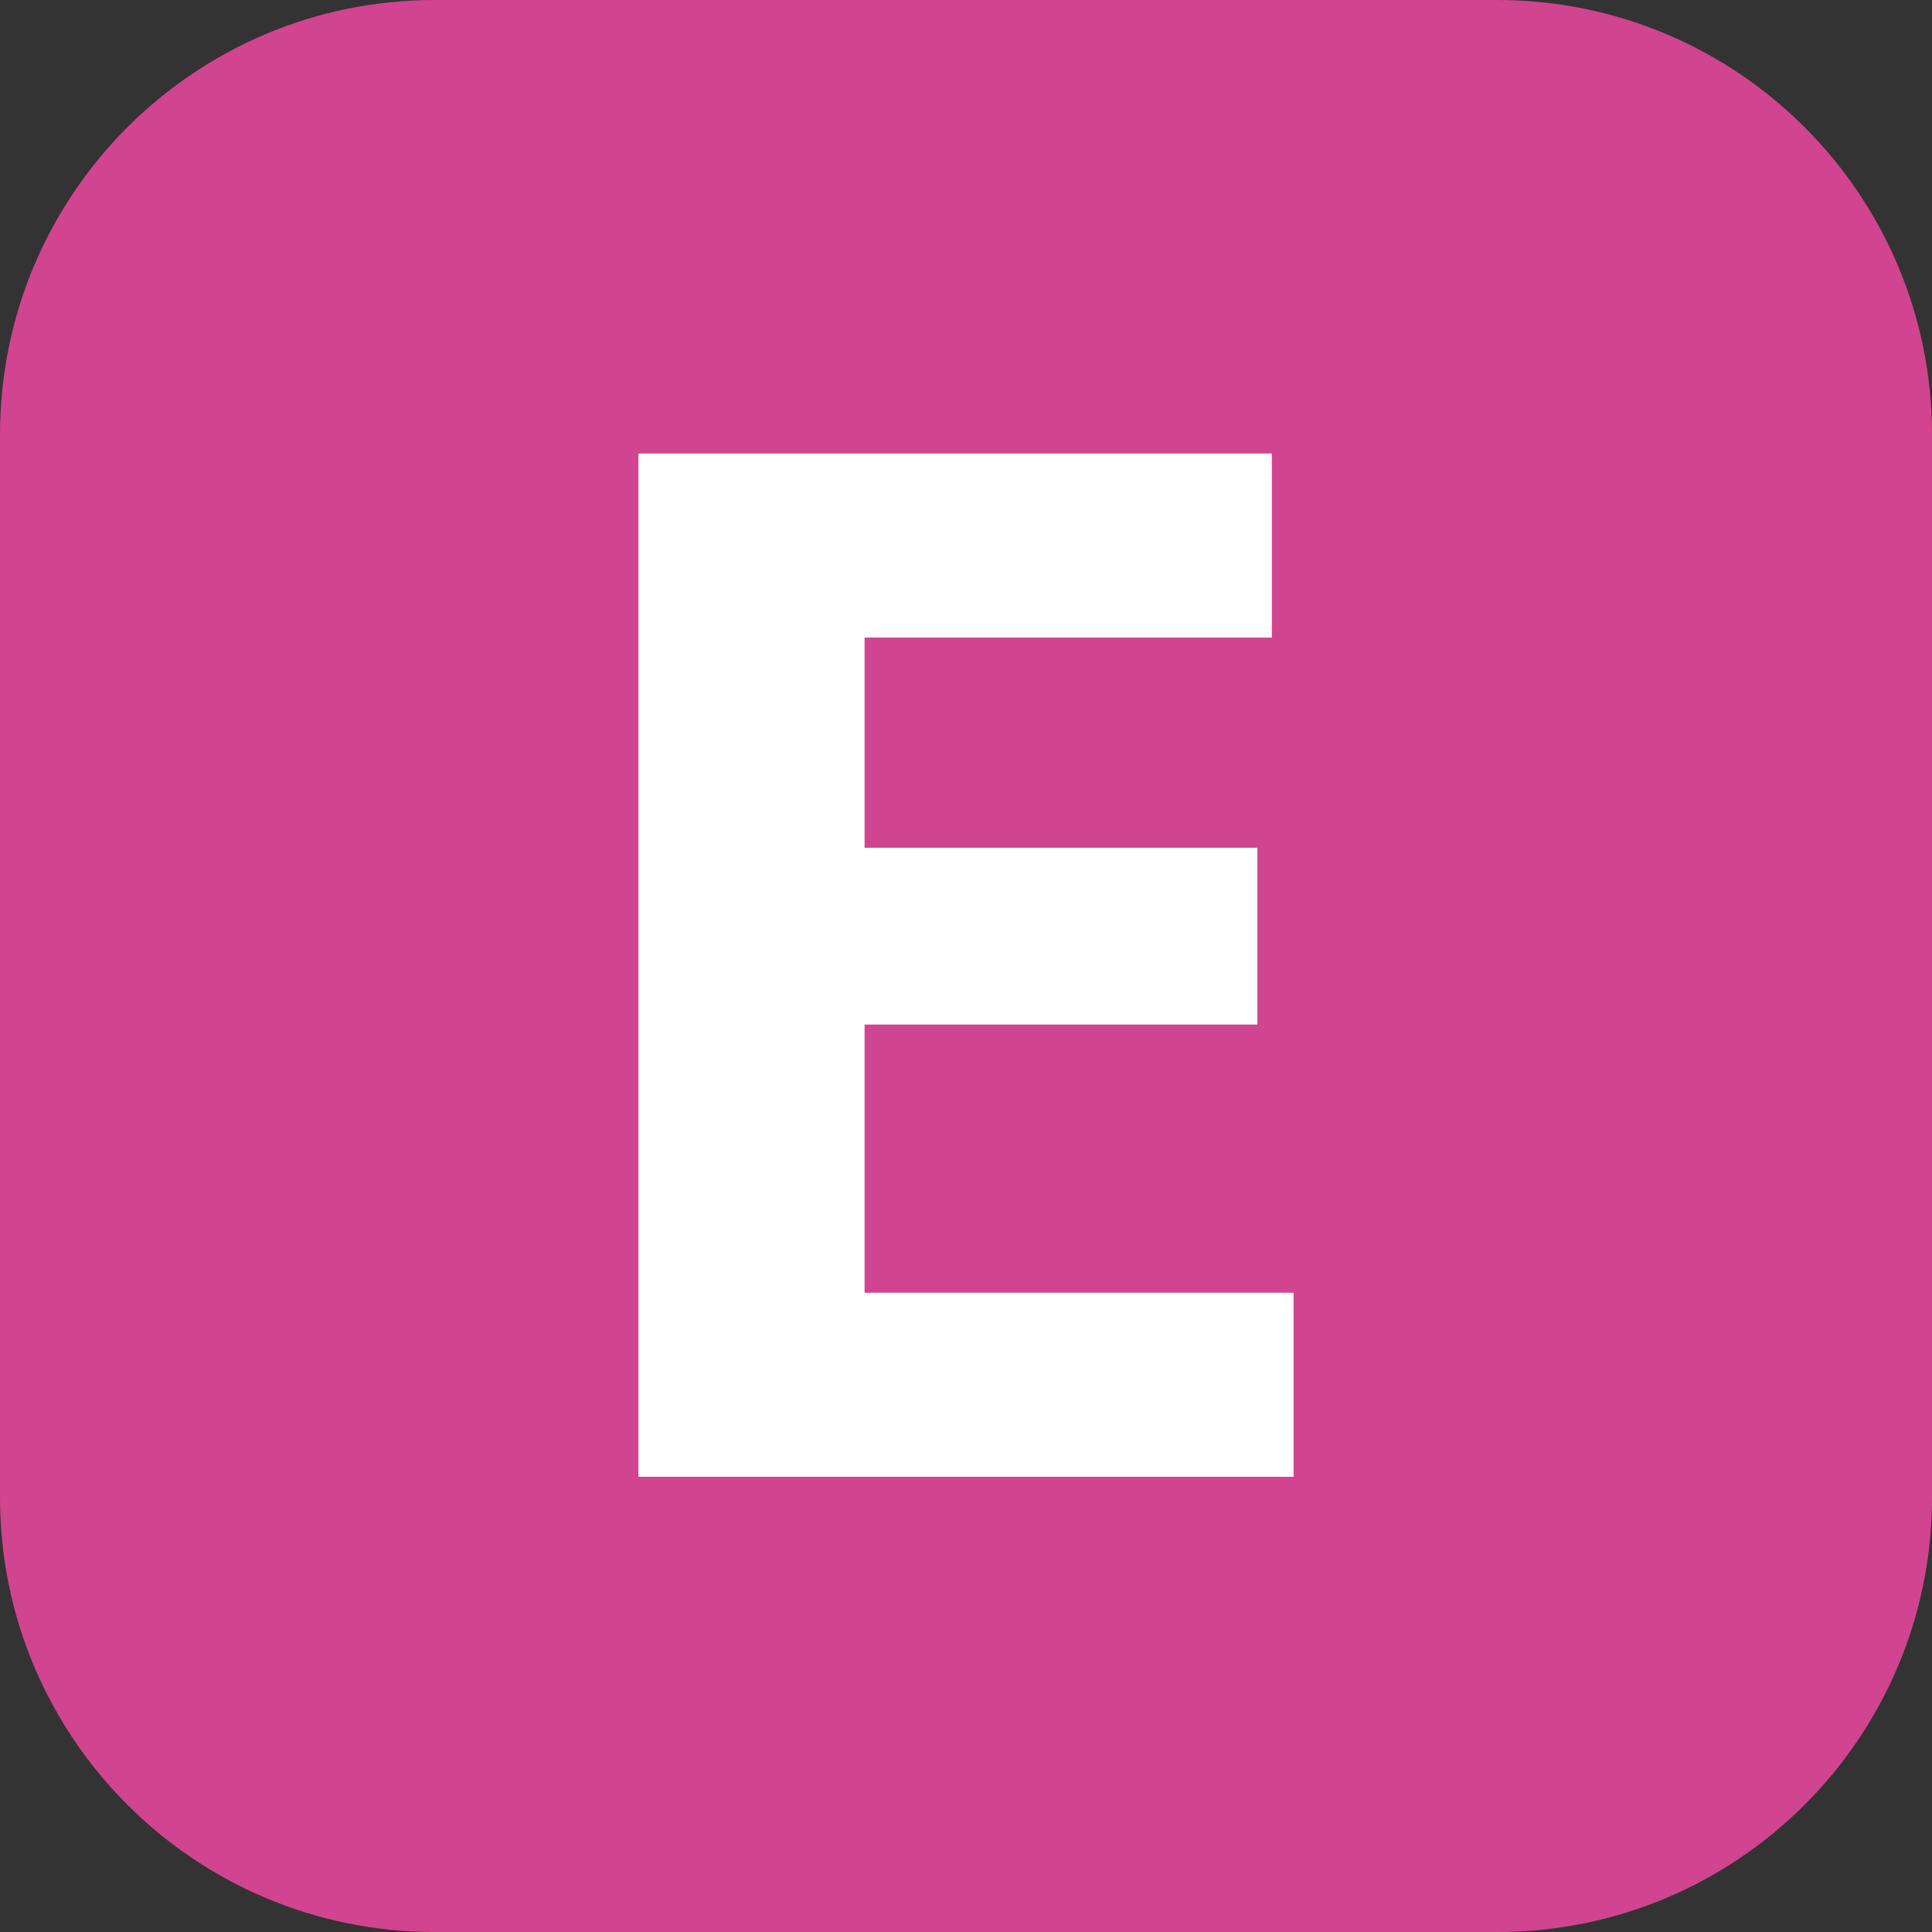
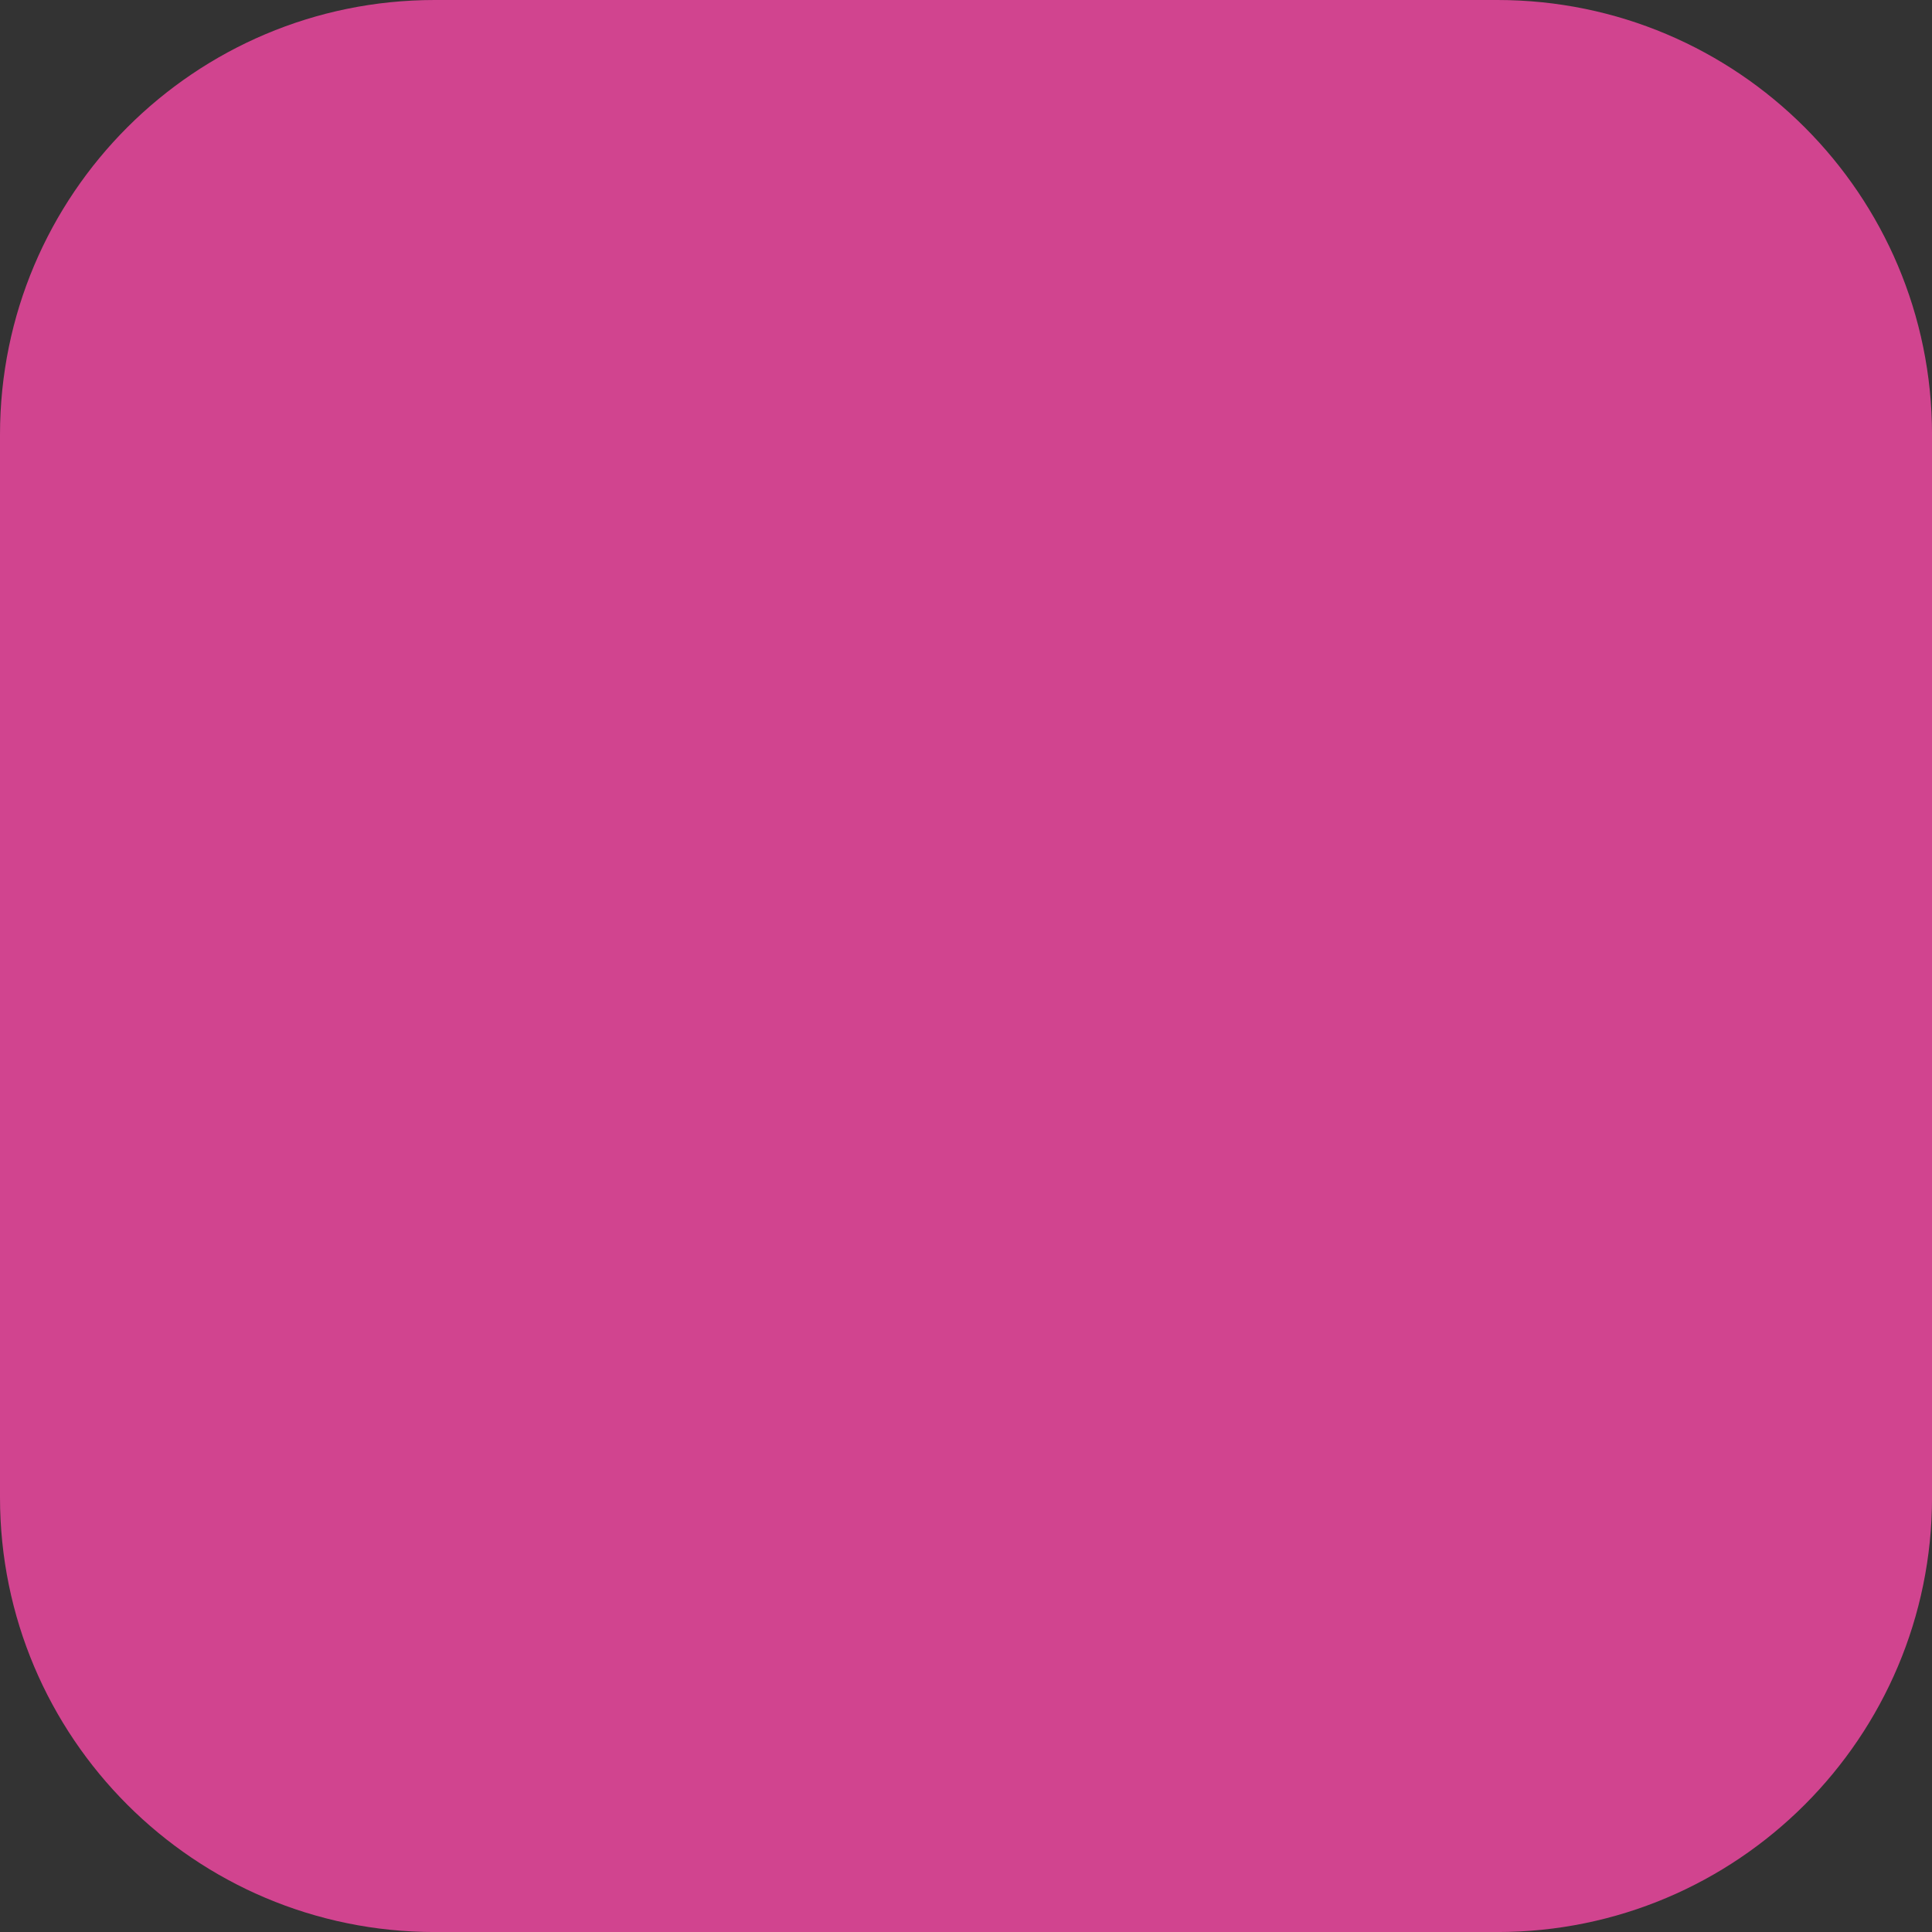
<svg xmlns="http://www.w3.org/2000/svg" xmlns:xlink="http://www.w3.org/1999/xlink" version="1.1" id="Calque_1" x="0px" y="0px" width="283.46px" height="283.46px" viewBox="0 0 283.46 283.46" style="enable-background:new 0 0 283.46 283.46;" xml:space="preserve">
  <rect x="0" y="0" width="283.46" height="283.46" fill="#333333" stroke="none" />
  <g>
    <defs>
      <rect id="SVGID_1_" width="283.46" height="283.46" />
    </defs>
    <clipPath id="SVGID_2_">
      <use xlink:href="#SVGID_1_" style="overflow:visible;" />
    </clipPath>
    <path style="clip-path:url(#SVGID_2_);fill:#D1448F;" d="M219.685,283.465H63.78c-35.225,0-63.78-28.556-63.78-63.78V63.78   C0,28.555,28.555,0,63.78,0h155.905c35.225,0,63.78,28.555,63.78,63.78v155.905C283.465,254.909,254.909,283.465,219.685,283.465" />
-     <polygon style="clip-path:url(#SVGID_2_);fill:#FFFFFF;" points="93.672,216.67 93.672,66.538 186.605,66.538 186.605,93.543    126.848,93.543 126.848,124.38 184.475,124.38 184.475,150.321 126.848,150.321 126.848,189.664 189.792,189.664 189.792,216.67     " />
  </g>
</svg>